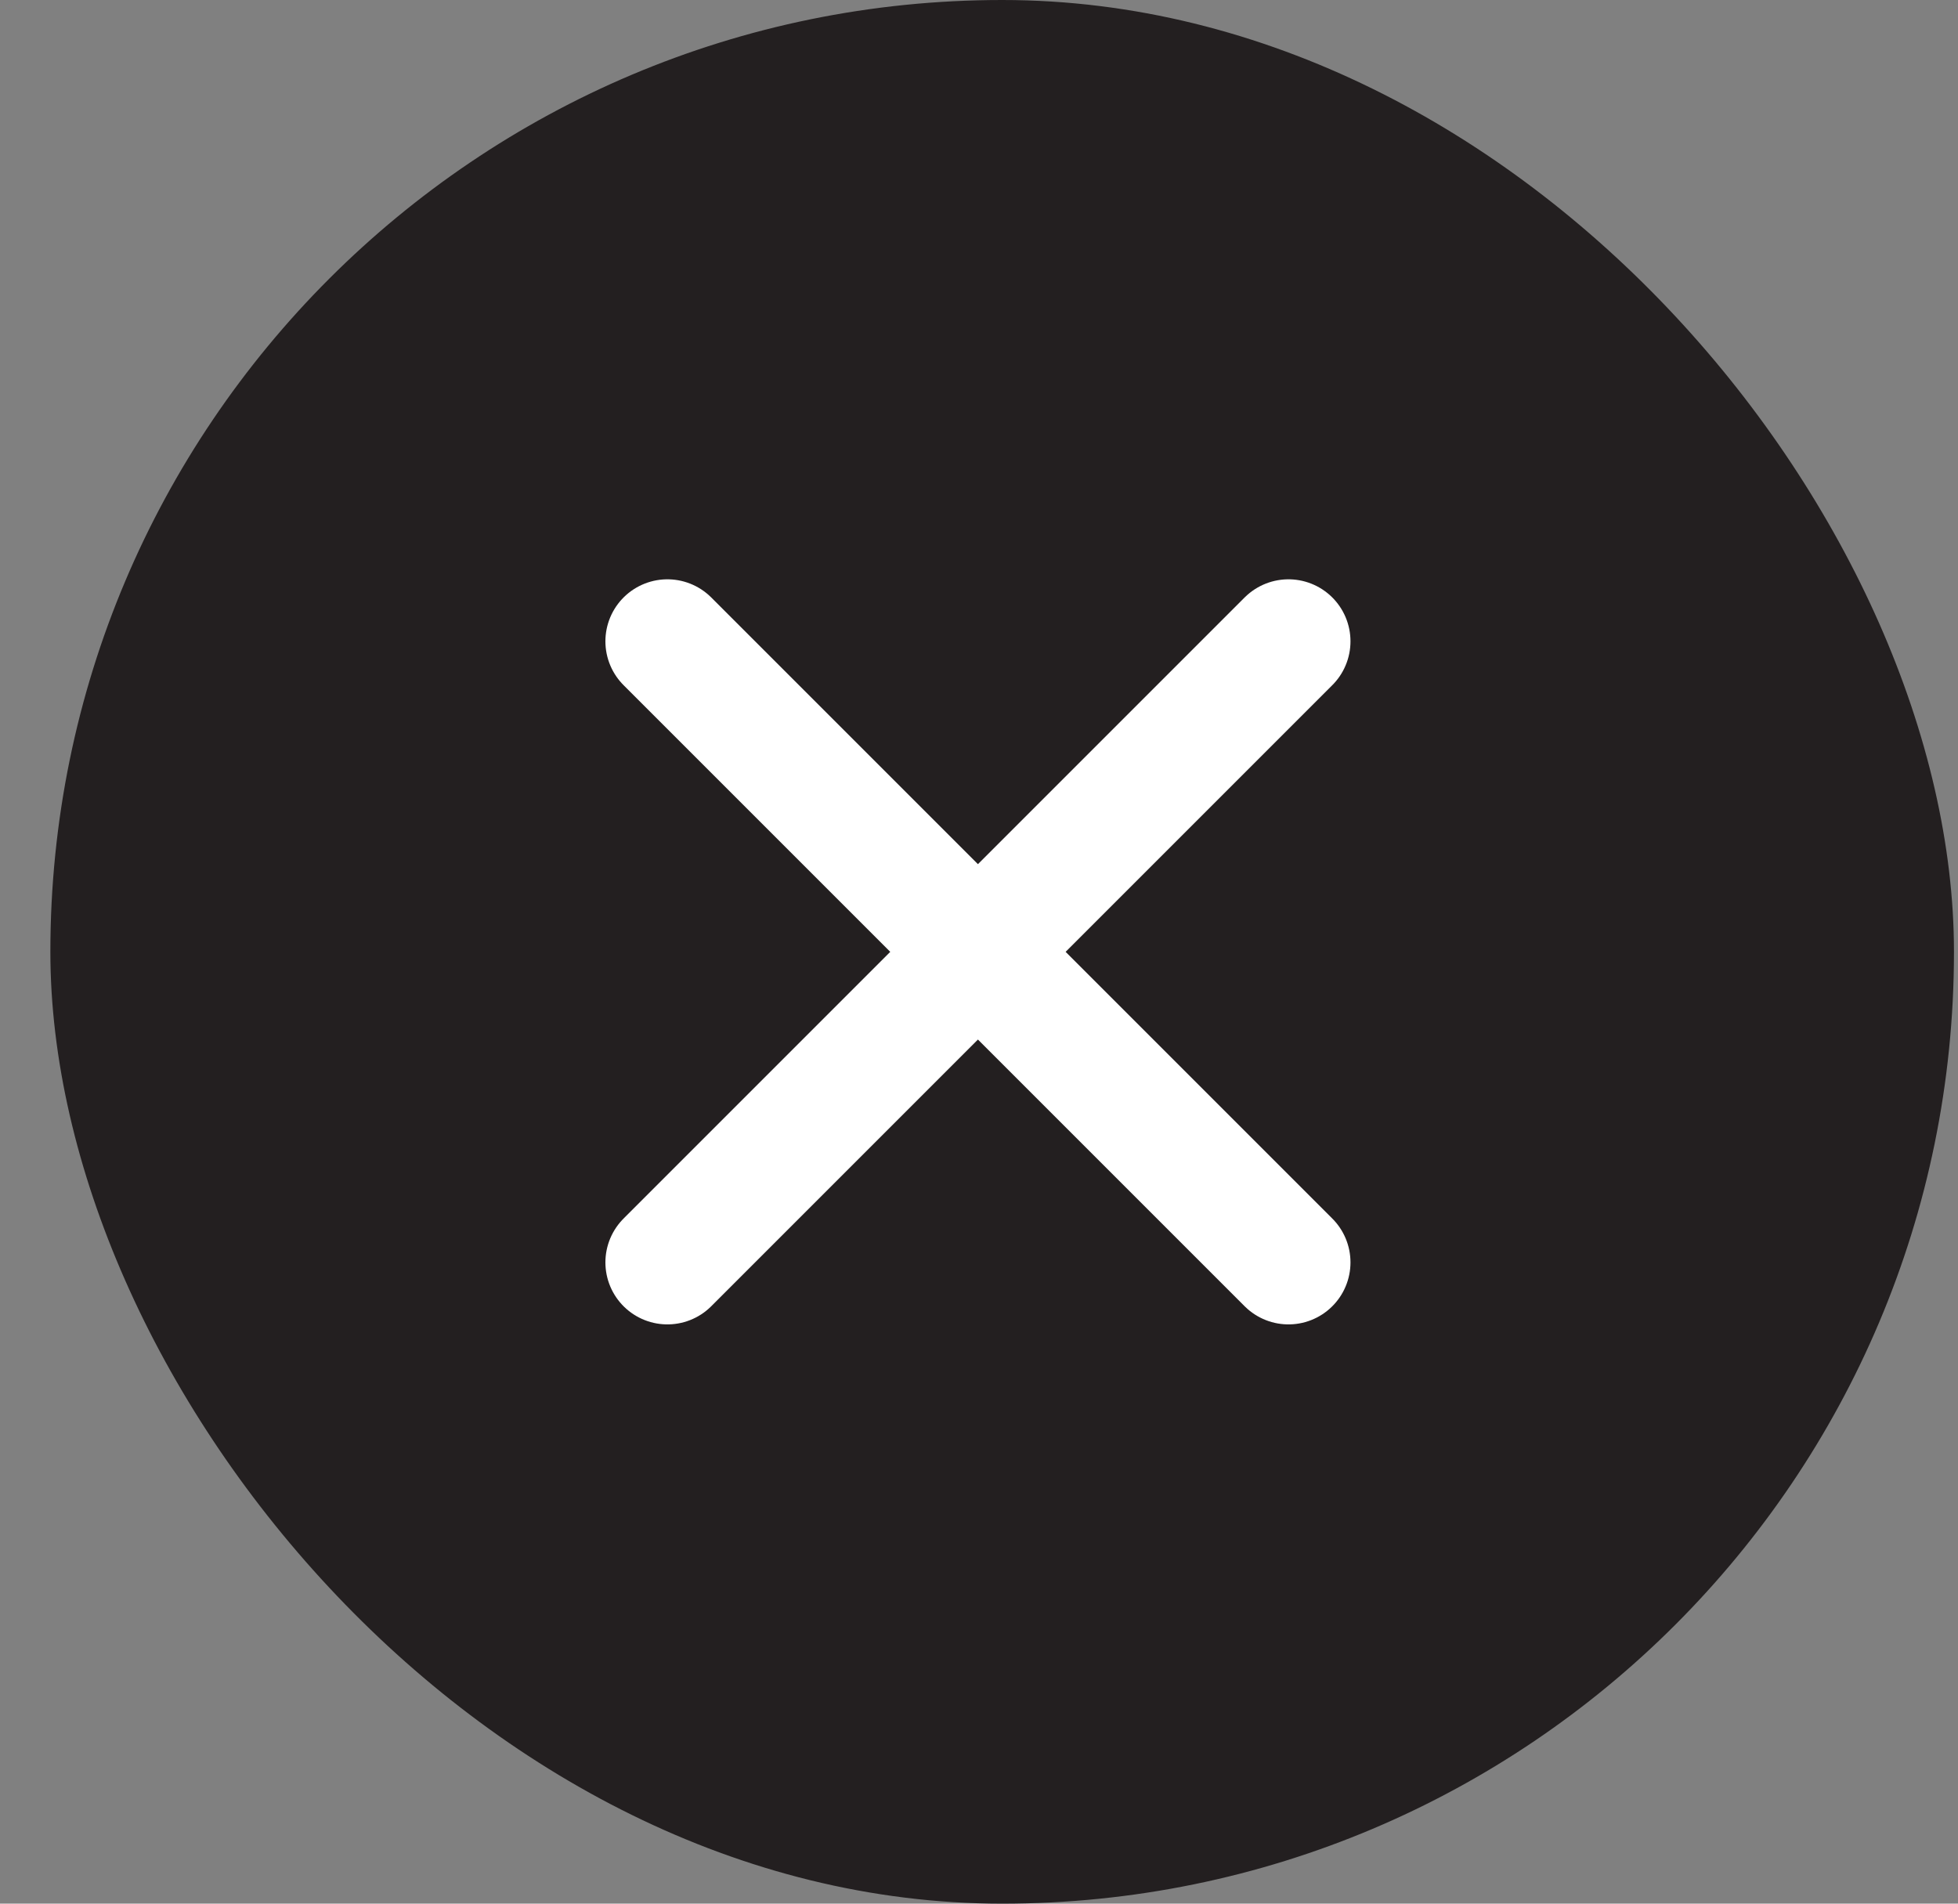
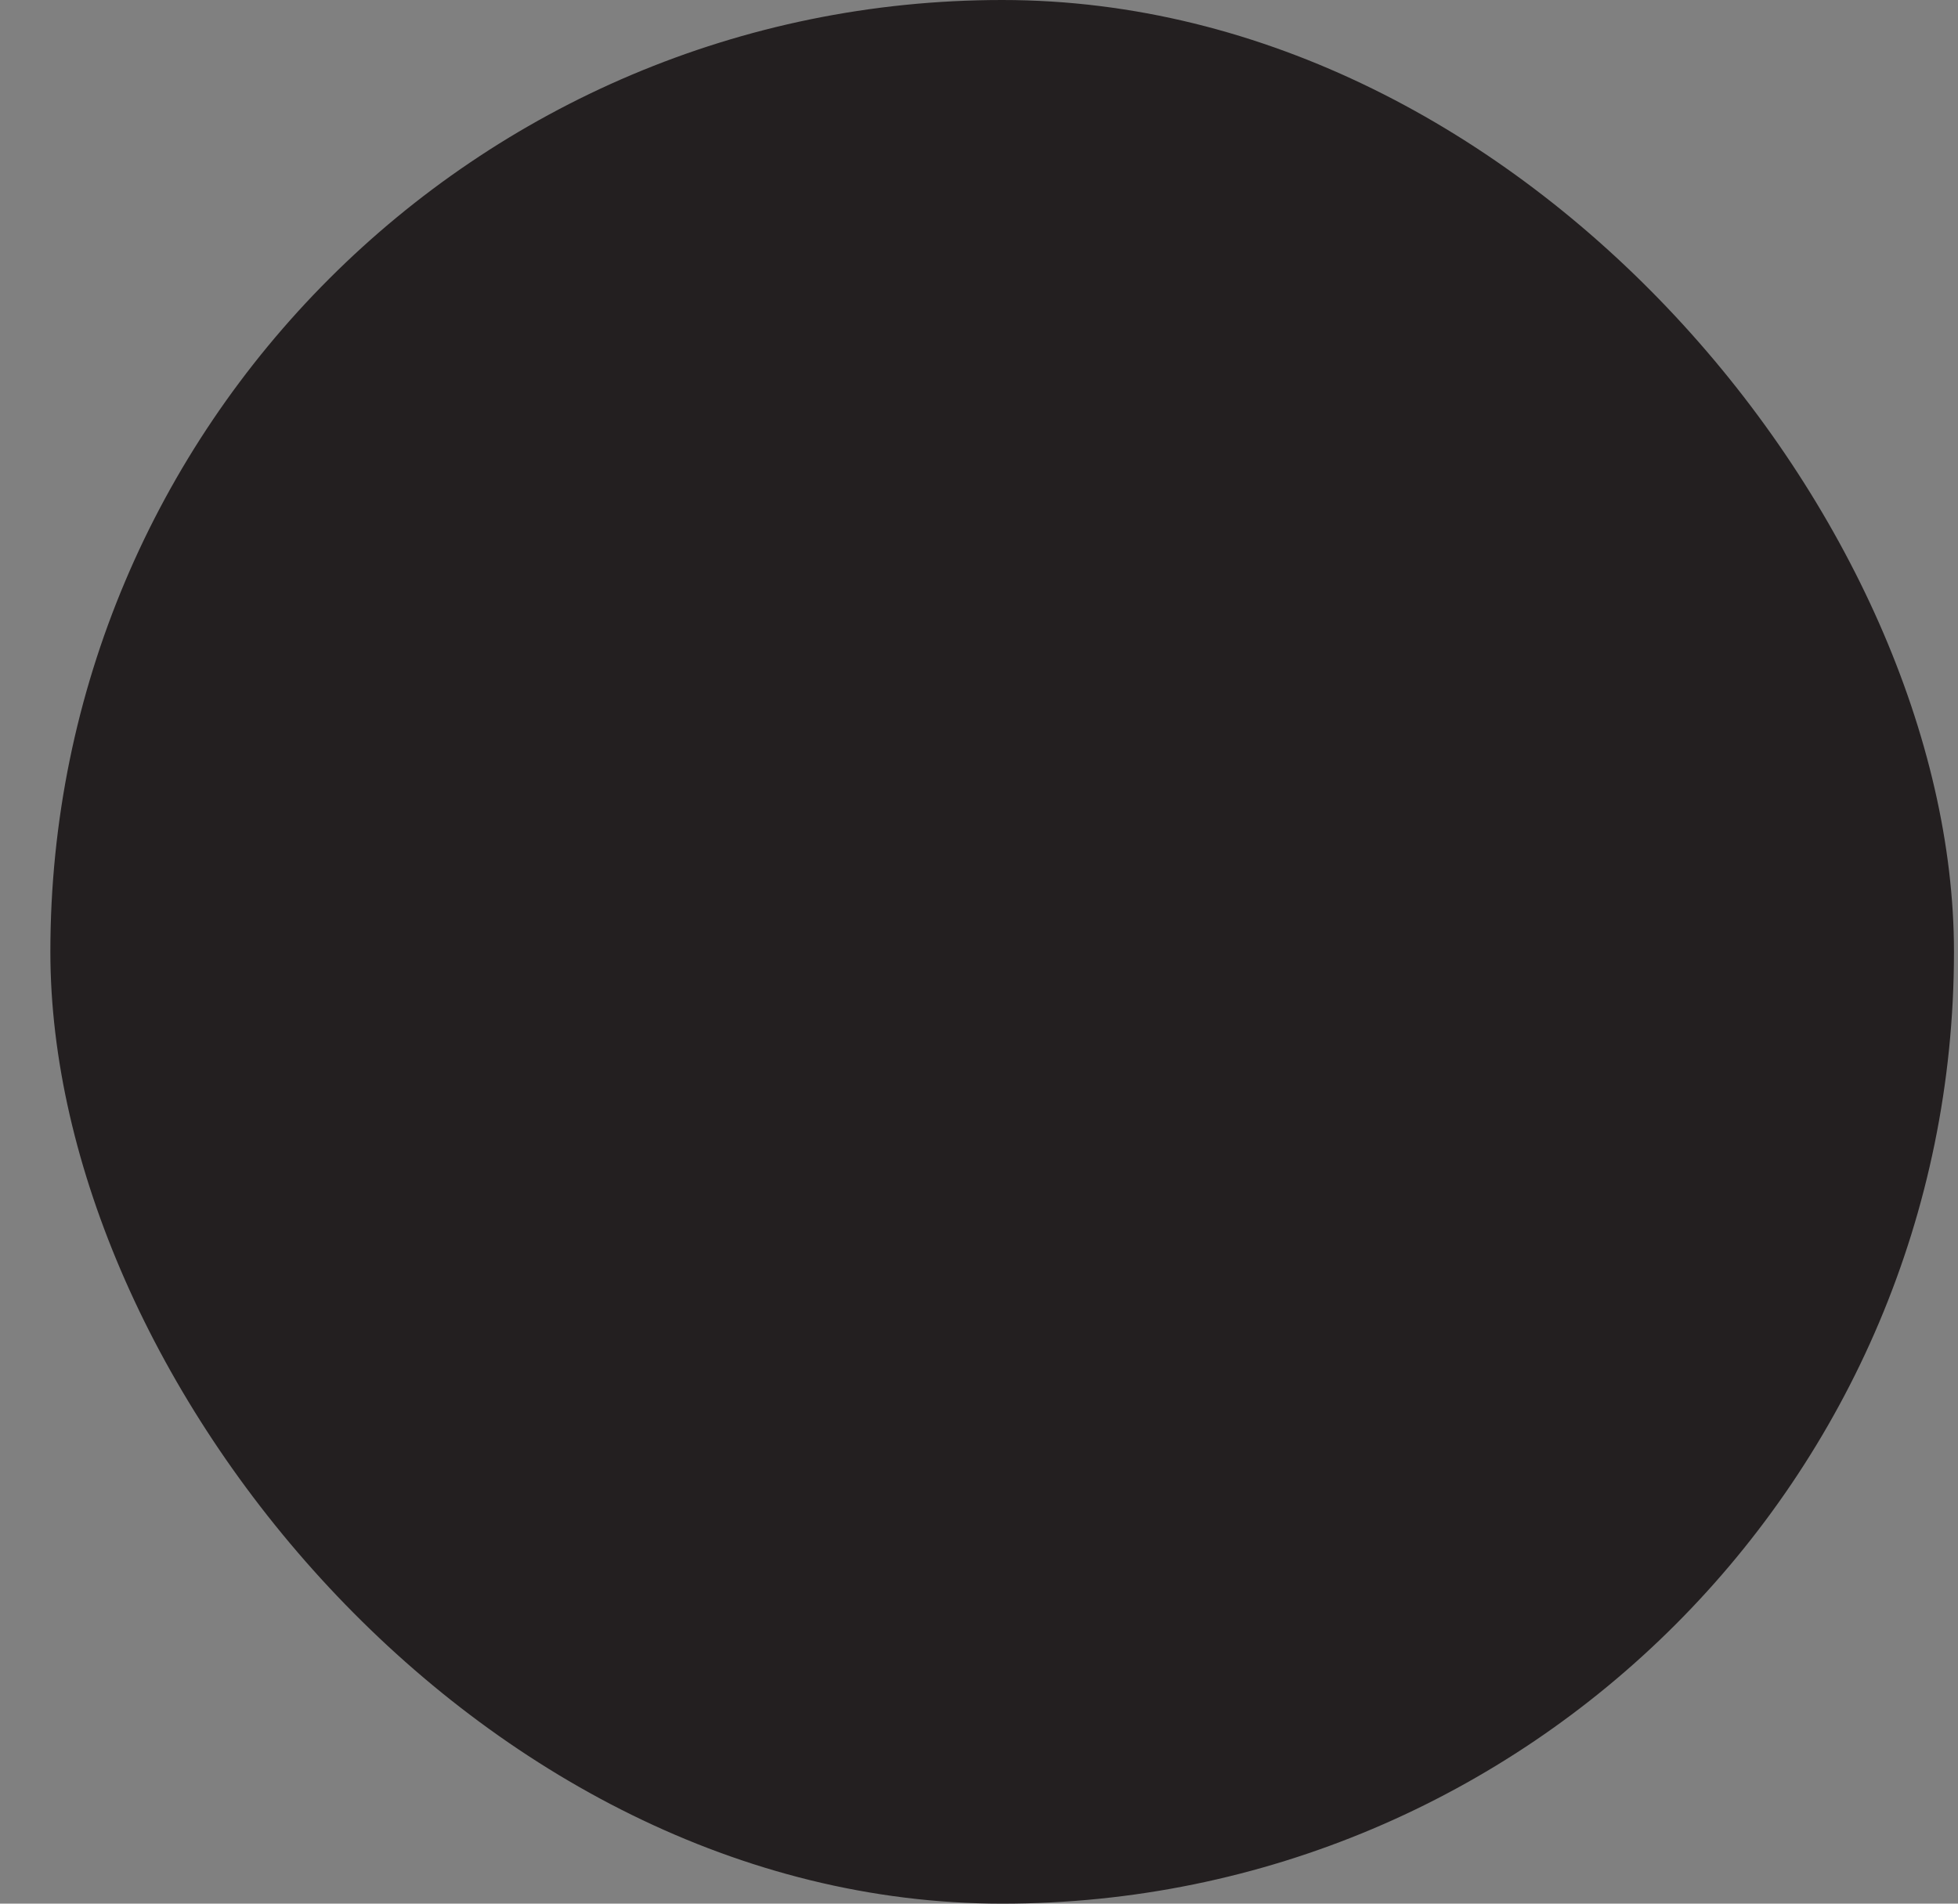
<svg xmlns="http://www.w3.org/2000/svg" width="36" height="35" viewBox="0 0 36 35" fill="none">
  <rect x="0" y="0" width="36" height="35" fill="#808080" stroke="none" />
  <rect x="0.926" width="35" height="35" rx="17.5" fill="#231F20" />
-   <path d="M23.69 11.791L12.271 23.21M12.271 11.791L23.69 23.21" stroke="white" stroke-width="2.28" stroke-linecap="round" stroke-linejoin="round" />
</svg>